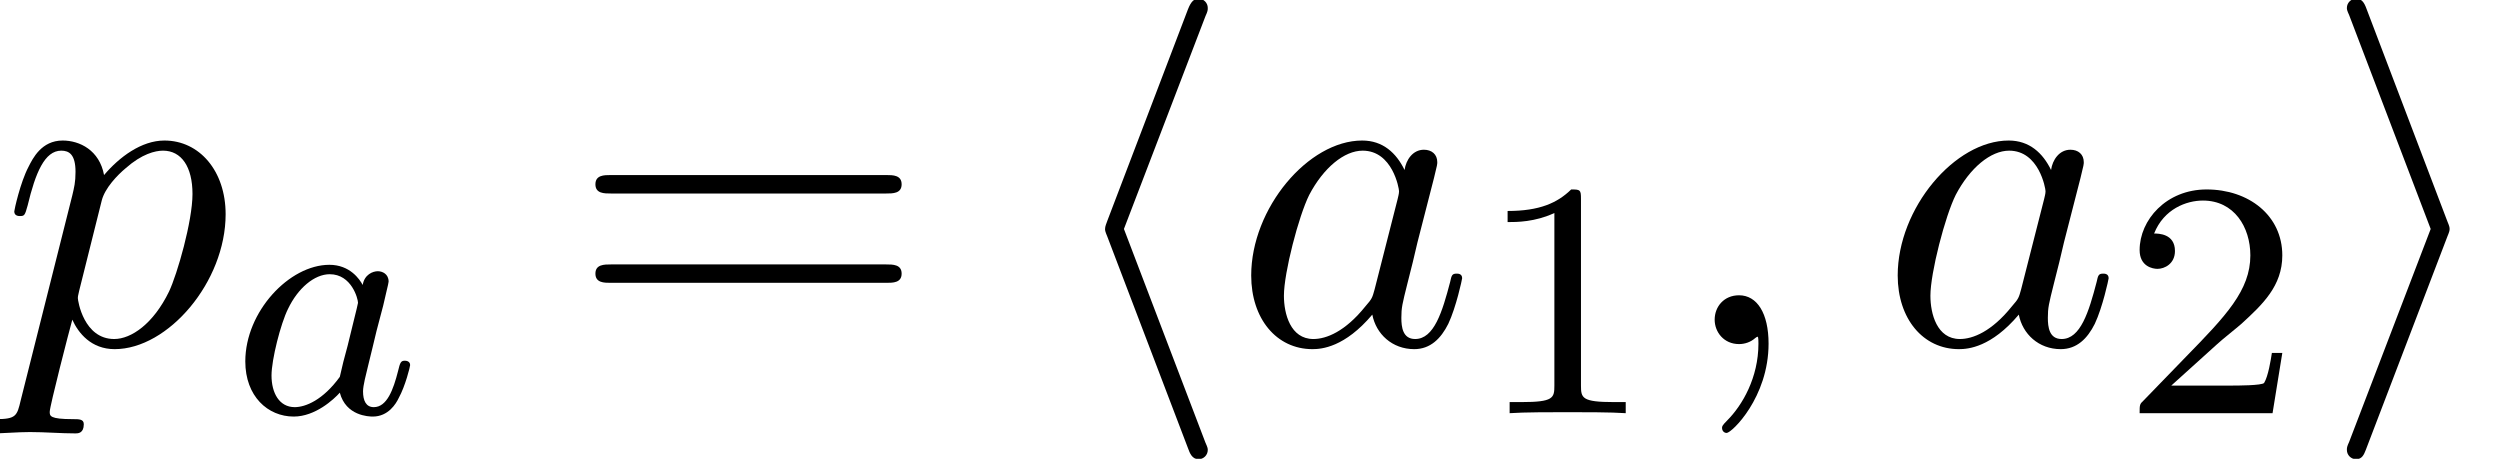
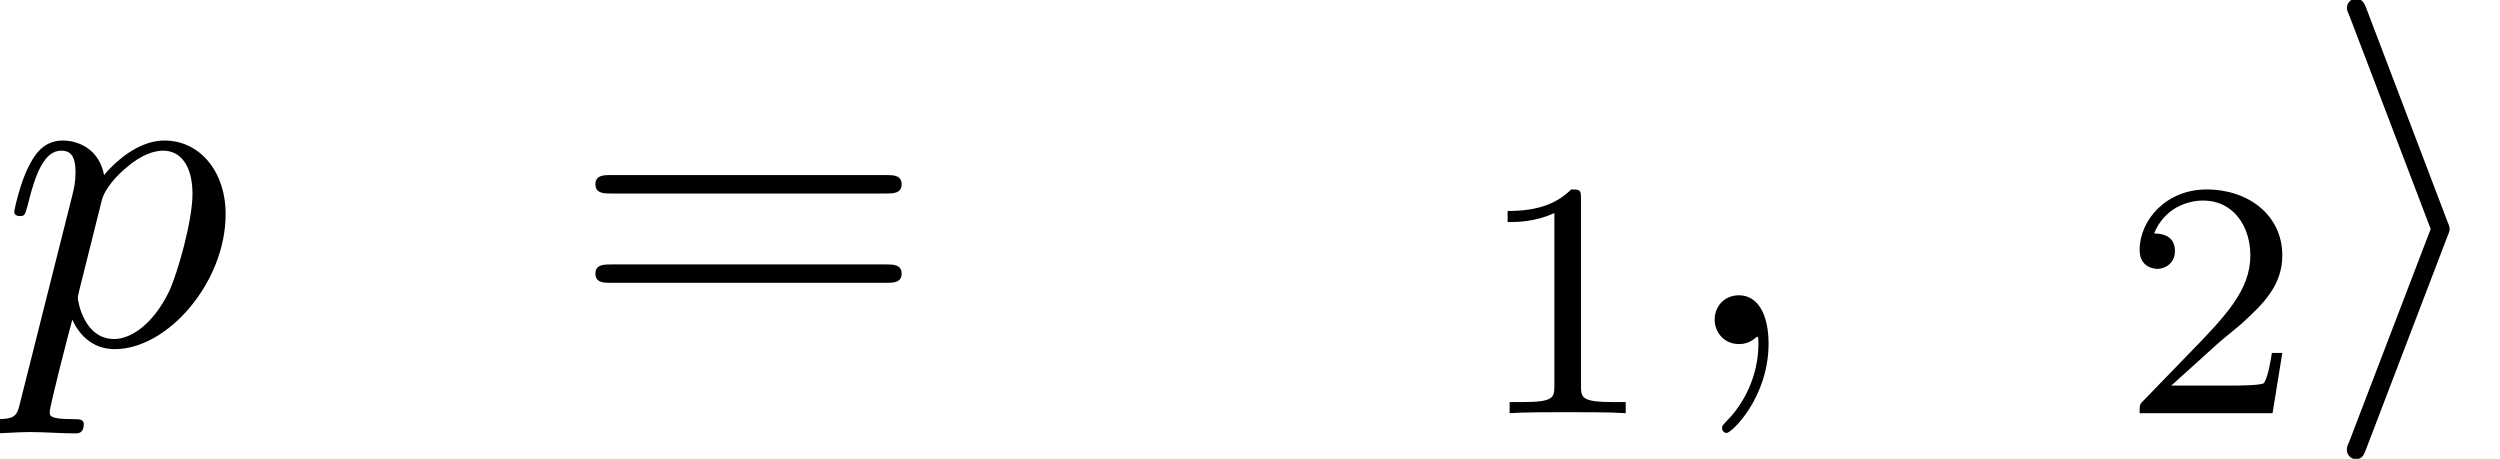
<svg xmlns="http://www.w3.org/2000/svg" xmlns:xlink="http://www.w3.org/1999/xlink" height="10.868pt" version="1.1" viewBox="70.735 60.591 59.223 10.868" width="59.223pt">
  <defs>
-     <path d="M3.578 -7.767C3.633 -7.887 3.633 -7.909 3.633 -7.964C3.633 -8.084 3.535 -8.182 3.415 -8.182C3.316 -8.182 3.24 -8.127 3.164 -7.931L1.255 -2.924C1.233 -2.858 1.2 -2.793 1.2 -2.727C1.2 -2.695 1.2 -2.673 1.255 -2.542L3.164 2.465C3.207 2.585 3.262 2.727 3.415 2.727C3.535 2.727 3.633 2.629 3.633 2.509C3.633 2.476 3.633 2.455 3.578 2.335L1.647 -2.727L3.578 -7.767Z" id="g0-104" />
    <path d="M2.978 -2.542C3.033 -2.673 3.033 -2.695 3.033 -2.727S3.033 -2.782 2.978 -2.913L1.069 -7.931C1.004 -8.116 0.938 -8.182 0.818 -8.182S0.6 -8.084 0.6 -7.964C0.6 -7.931 0.6 -7.909 0.655 -7.789L2.585 -2.727L0.655 2.313C0.6 2.433 0.6 2.455 0.6 2.509C0.6 2.629 0.698 2.727 0.818 2.727C0.96 2.727 1.004 2.618 1.047 2.509L2.978 -2.542Z" id="g0-105" />
    <path d="M7.495 -3.567C7.658 -3.567 7.865 -3.567 7.865 -3.785S7.658 -4.004 7.505 -4.004H0.971C0.818 -4.004 0.611 -4.004 0.611 -3.785S0.818 -3.567 0.982 -3.567H7.495ZM7.505 -1.451C7.658 -1.451 7.865 -1.451 7.865 -1.669S7.658 -1.887 7.495 -1.887H0.982C0.818 -1.887 0.611 -1.887 0.611 -1.669S0.818 -1.451 0.971 -1.451H7.505Z" id="g4-61" />
    <path d="M2.503 -5.077C2.503 -5.292 2.487 -5.3 2.271 -5.3C1.945 -4.981 1.522 -4.79 0.765 -4.79V-4.527C0.98 -4.527 1.411 -4.527 1.873 -4.742V-0.654C1.873 -0.359 1.849 -0.263 1.092 -0.263H0.813V0C1.14 -0.024 1.825 -0.024 2.184 -0.024S3.236 -0.024 3.563 0V-0.263H3.284C2.527 -0.263 2.503 -0.359 2.503 -0.654V-5.077Z" id="g3-49" />
    <path d="M2.248 -1.626C2.375 -1.745 2.71 -2.008 2.837 -2.12C3.332 -2.574 3.802 -3.013 3.802 -3.738C3.802 -4.686 3.005 -5.3 2.008 -5.3C1.052 -5.3 0.422 -4.575 0.422 -3.865C0.422 -3.475 0.733 -3.419 0.845 -3.419C1.012 -3.419 1.259 -3.539 1.259 -3.842C1.259 -4.256 0.861 -4.256 0.765 -4.256C0.996 -4.838 1.53 -5.037 1.921 -5.037C2.662 -5.037 3.045 -4.407 3.045 -3.738C3.045 -2.909 2.463 -2.303 1.522 -1.339L0.518 -0.303C0.422 -0.215 0.422 -0.199 0.422 0H3.571L3.802 -1.427H3.555C3.531 -1.267 3.467 -0.869 3.371 -0.717C3.324 -0.654 2.718 -0.654 2.59 -0.654H1.172L2.248 -1.626Z" id="g3-50" />
    <path d="M2.215 -0.011C2.215 -0.731 1.942 -1.156 1.516 -1.156C1.156 -1.156 0.938 -0.884 0.938 -0.578C0.938 -0.284 1.156 0 1.516 0C1.647 0 1.789 -0.044 1.898 -0.142C1.931 -0.164 1.942 -0.175 1.953 -0.175S1.975 -0.164 1.975 -0.011C1.975 0.796 1.593 1.451 1.233 1.811C1.113 1.931 1.113 1.953 1.113 1.985C1.113 2.062 1.167 2.105 1.222 2.105C1.342 2.105 2.215 1.265 2.215 -0.011Z" id="g2-59" />
-     <path d="M4.069 -4.124C3.873 -4.527 3.556 -4.822 3.065 -4.822C1.789 -4.822 0.436 -3.218 0.436 -1.625C0.436 -0.6 1.036 0.12 1.887 0.12C2.105 0.12 2.651 0.076 3.305 -0.698C3.393 -0.24 3.775 0.12 4.298 0.12C4.68 0.12 4.931 -0.131 5.105 -0.48C5.291 -0.873 5.433 -1.538 5.433 -1.56C5.433 -1.669 5.335 -1.669 5.302 -1.669C5.193 -1.669 5.182 -1.625 5.149 -1.473C4.964 -0.764 4.767 -0.12 4.32 -0.12C4.025 -0.12 3.993 -0.404 3.993 -0.622C3.993 -0.862 4.015 -0.949 4.135 -1.429C4.255 -1.887 4.276 -1.996 4.375 -2.411L4.767 -3.938C4.844 -4.244 4.844 -4.265 4.844 -4.309C4.844 -4.495 4.713 -4.604 4.527 -4.604C4.265 -4.604 4.102 -4.364 4.069 -4.124ZM3.36 -1.298C3.305 -1.102 3.305 -1.08 3.142 -0.895C2.662 -0.295 2.215 -0.12 1.909 -0.12C1.364 -0.12 1.211 -0.72 1.211 -1.145C1.211 -1.691 1.56 -3.033 1.811 -3.535C2.149 -4.178 2.64 -4.582 3.076 -4.582C3.785 -4.582 3.938 -3.687 3.938 -3.622S3.916 -3.491 3.905 -3.436L3.36 -1.298Z" id="g2-97" />
    <path d="M0.491 1.331C0.404 1.702 0.382 1.778 -0.098 1.778C-0.229 1.778 -0.349 1.778 -0.349 1.985C-0.349 2.073 -0.295 2.116 -0.207 2.116C0.087 2.116 0.404 2.084 0.709 2.084C1.069 2.084 1.44 2.116 1.789 2.116C1.844 2.116 1.985 2.116 1.985 1.898C1.985 1.778 1.876 1.778 1.724 1.778C1.178 1.778 1.178 1.702 1.178 1.604C1.178 1.473 1.636 -0.305 1.713 -0.578C1.855 -0.262 2.16 0.12 2.716 0.12C3.982 0.12 5.345 -1.473 5.345 -3.076C5.345 -4.102 4.724 -4.822 3.895 -4.822C3.349 -4.822 2.825 -4.429 2.465 -4.004C2.356 -4.593 1.887 -4.822 1.484 -4.822C0.982 -4.822 0.775 -4.396 0.676 -4.2C0.48 -3.829 0.338 -3.175 0.338 -3.142C0.338 -3.033 0.447 -3.033 0.469 -3.033C0.578 -3.033 0.589 -3.044 0.655 -3.284C0.84 -4.058 1.058 -4.582 1.451 -4.582C1.636 -4.582 1.789 -4.495 1.789 -4.08C1.789 -3.829 1.756 -3.709 1.713 -3.524L0.491 1.331ZM2.411 -3.404C2.487 -3.698 2.782 -4.004 2.978 -4.167C3.36 -4.505 3.676 -4.582 3.862 -4.582C4.298 -4.582 4.56 -4.2 4.56 -3.556S4.2 -1.658 4.004 -1.244C3.633 -0.48 3.109 -0.12 2.705 -0.12C1.985 -0.12 1.844 -1.025 1.844 -1.091C1.844 -1.113 1.844 -1.135 1.876 -1.265L2.411 -3.404Z" id="g2-112" />
-     <path d="M3.124 -3.037C3.053 -3.172 2.821 -3.515 2.335 -3.515C1.387 -3.515 0.343 -2.407 0.343 -1.227C0.343 -0.399 0.877 0.08 1.49 0.08C2.001 0.08 2.439 -0.327 2.582 -0.486C2.726 0.064 3.268 0.08 3.363 0.08C3.73 0.08 3.913 -0.223 3.977 -0.359C4.136 -0.646 4.248 -1.108 4.248 -1.14C4.248 -1.188 4.216 -1.243 4.121 -1.243S4.009 -1.196 3.961 -0.996C3.85 -0.558 3.698 -0.143 3.387 -0.143C3.204 -0.143 3.132 -0.295 3.132 -0.518C3.132 -0.654 3.204 -0.925 3.252 -1.124S3.419 -1.801 3.451 -1.945L3.61 -2.55C3.65 -2.742 3.738 -3.076 3.738 -3.116C3.738 -3.3 3.587 -3.363 3.483 -3.363C3.363 -3.363 3.164 -3.284 3.124 -3.037ZM2.582 -0.861C2.184 -0.311 1.769 -0.143 1.514 -0.143C1.148 -0.143 0.964 -0.478 0.964 -0.893C0.964 -1.267 1.18 -2.12 1.355 -2.471C1.586 -2.957 1.977 -3.292 2.343 -3.292C2.861 -3.292 3.013 -2.71 3.013 -2.614C3.013 -2.582 2.813 -1.801 2.766 -1.594C2.662 -1.219 2.662 -1.203 2.582 -0.861Z" id="g1-97" />
  </defs>
  <g id="page1">
    <use x="70.735" xlink:href="#g2-112" y="68.742" />
    <use x="76.203" xlink:href="#g1-97" y="70.379" />
    <use x="84.229" xlink:href="#g4-61" y="68.742" />
    <use x="95.713" xlink:href="#g0-104" y="68.742" />
    <use x="99.939" xlink:href="#g2-97" y="68.742" />
    <use x="105.684" xlink:href="#g3-49" y="70.379" />
    <use x="110.416" xlink:href="#g2-59" y="68.742" />
    <use x="115.254" xlink:href="#g2-97" y="68.742" />
    <use x="120.999" xlink:href="#g3-50" y="70.379" />
    <use x="125.731" xlink:href="#g0-105" y="68.742" />
  </g>
</svg>